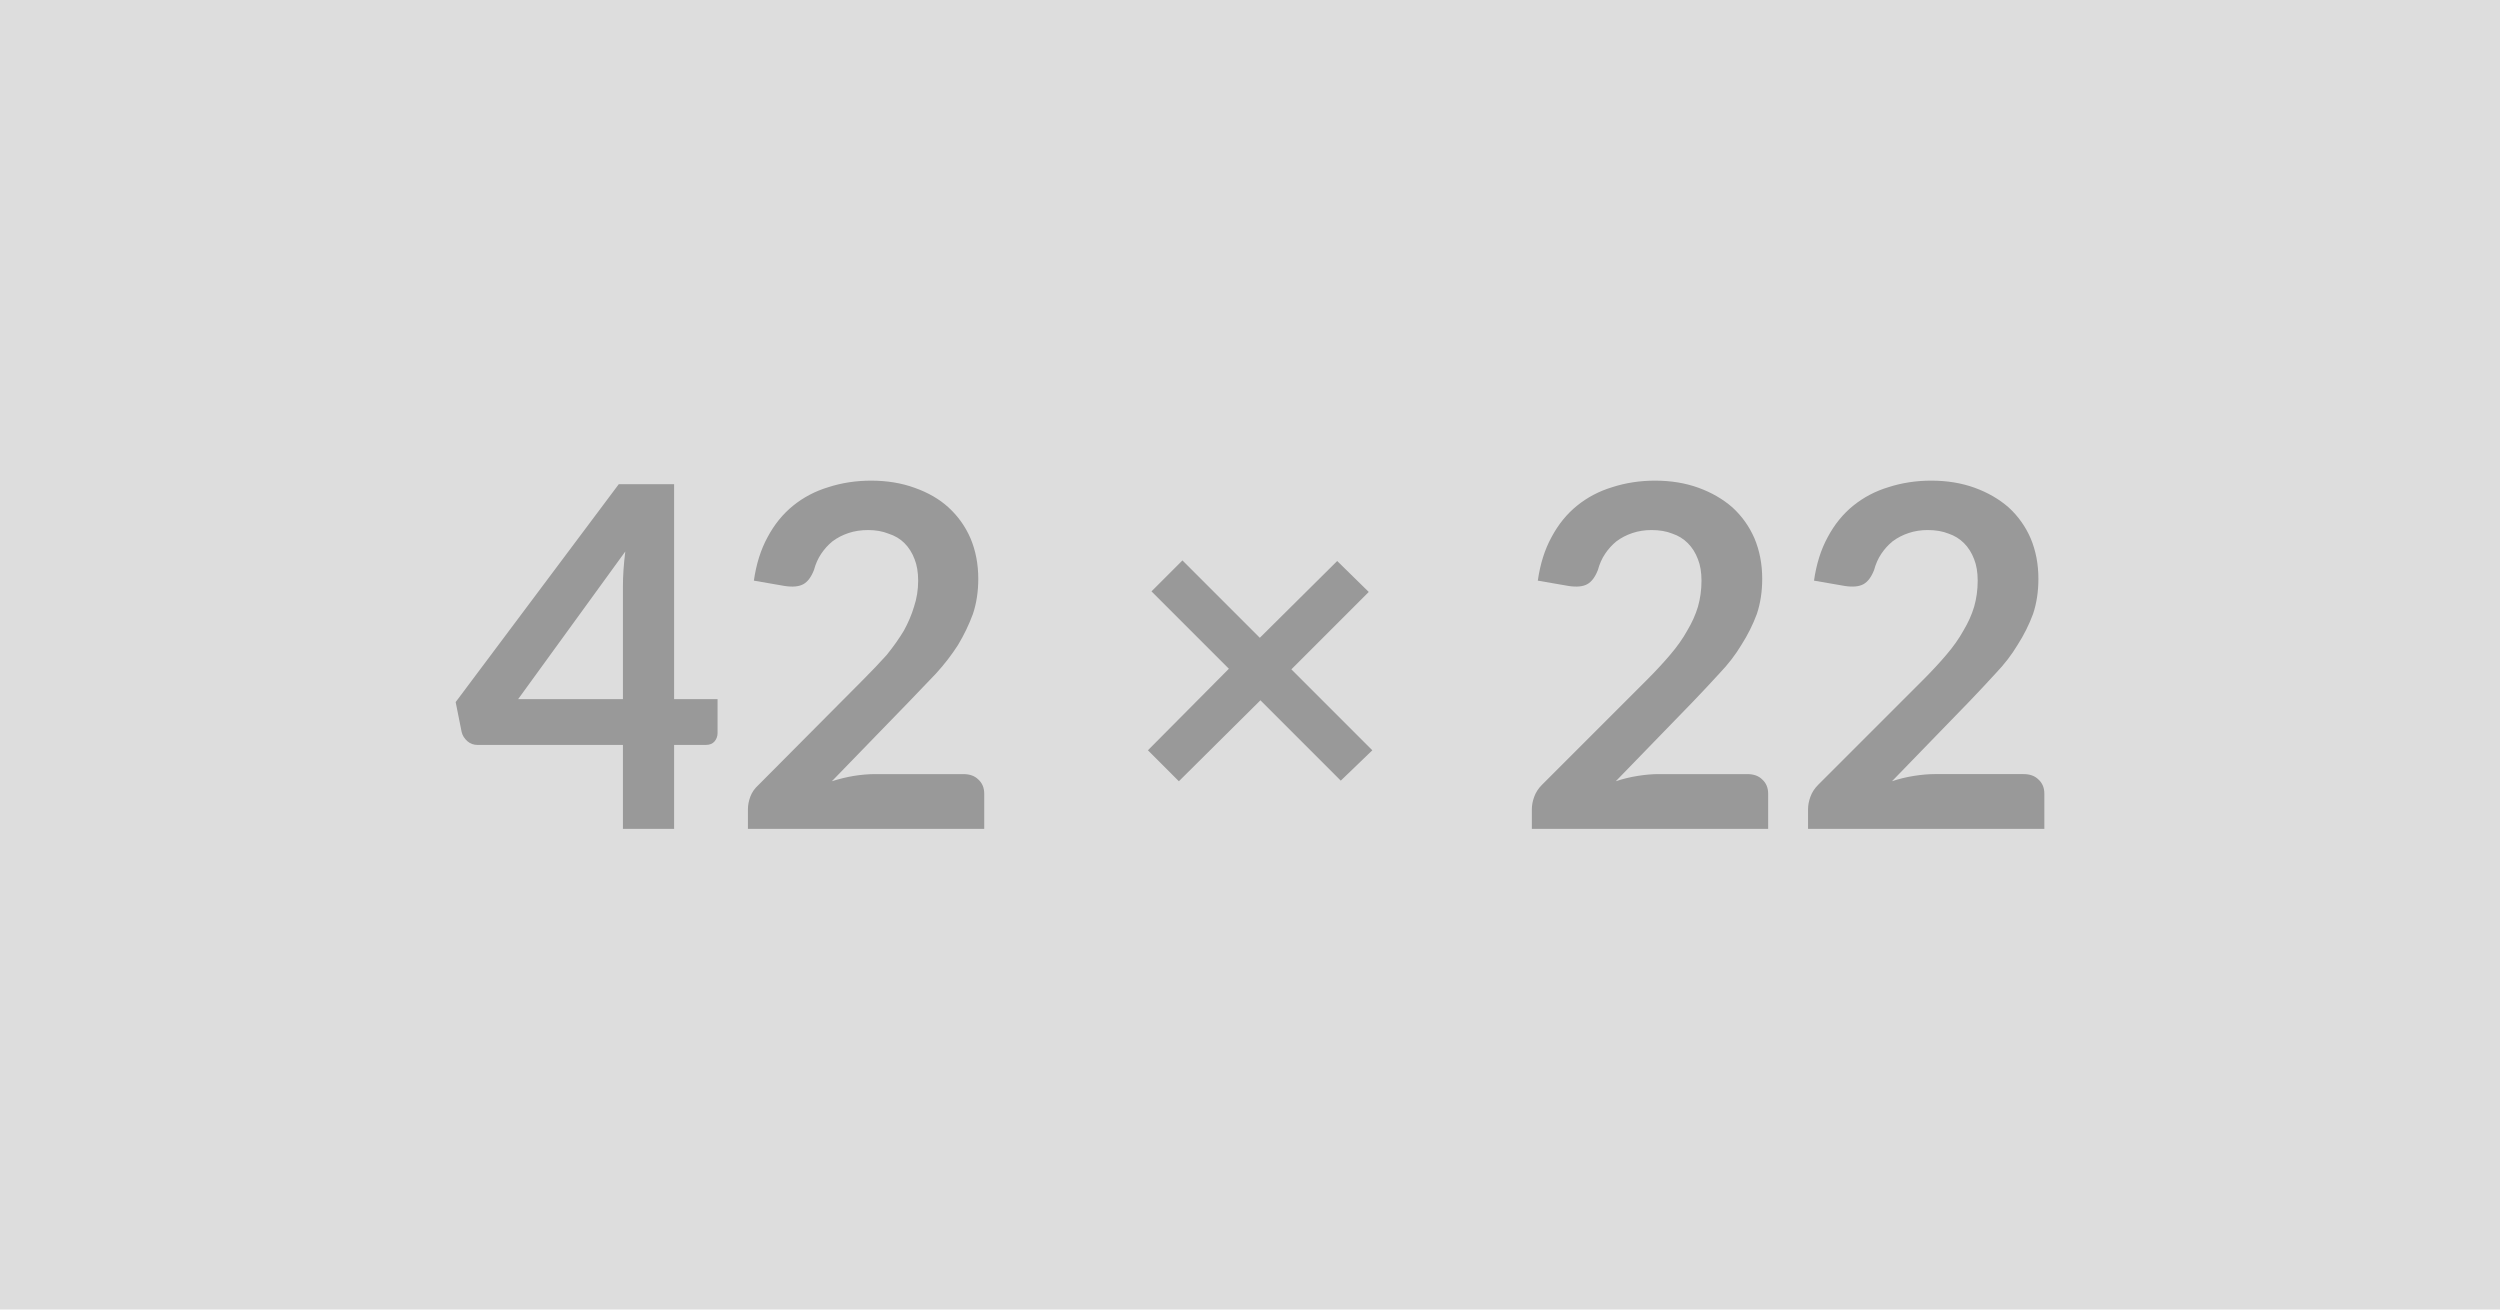
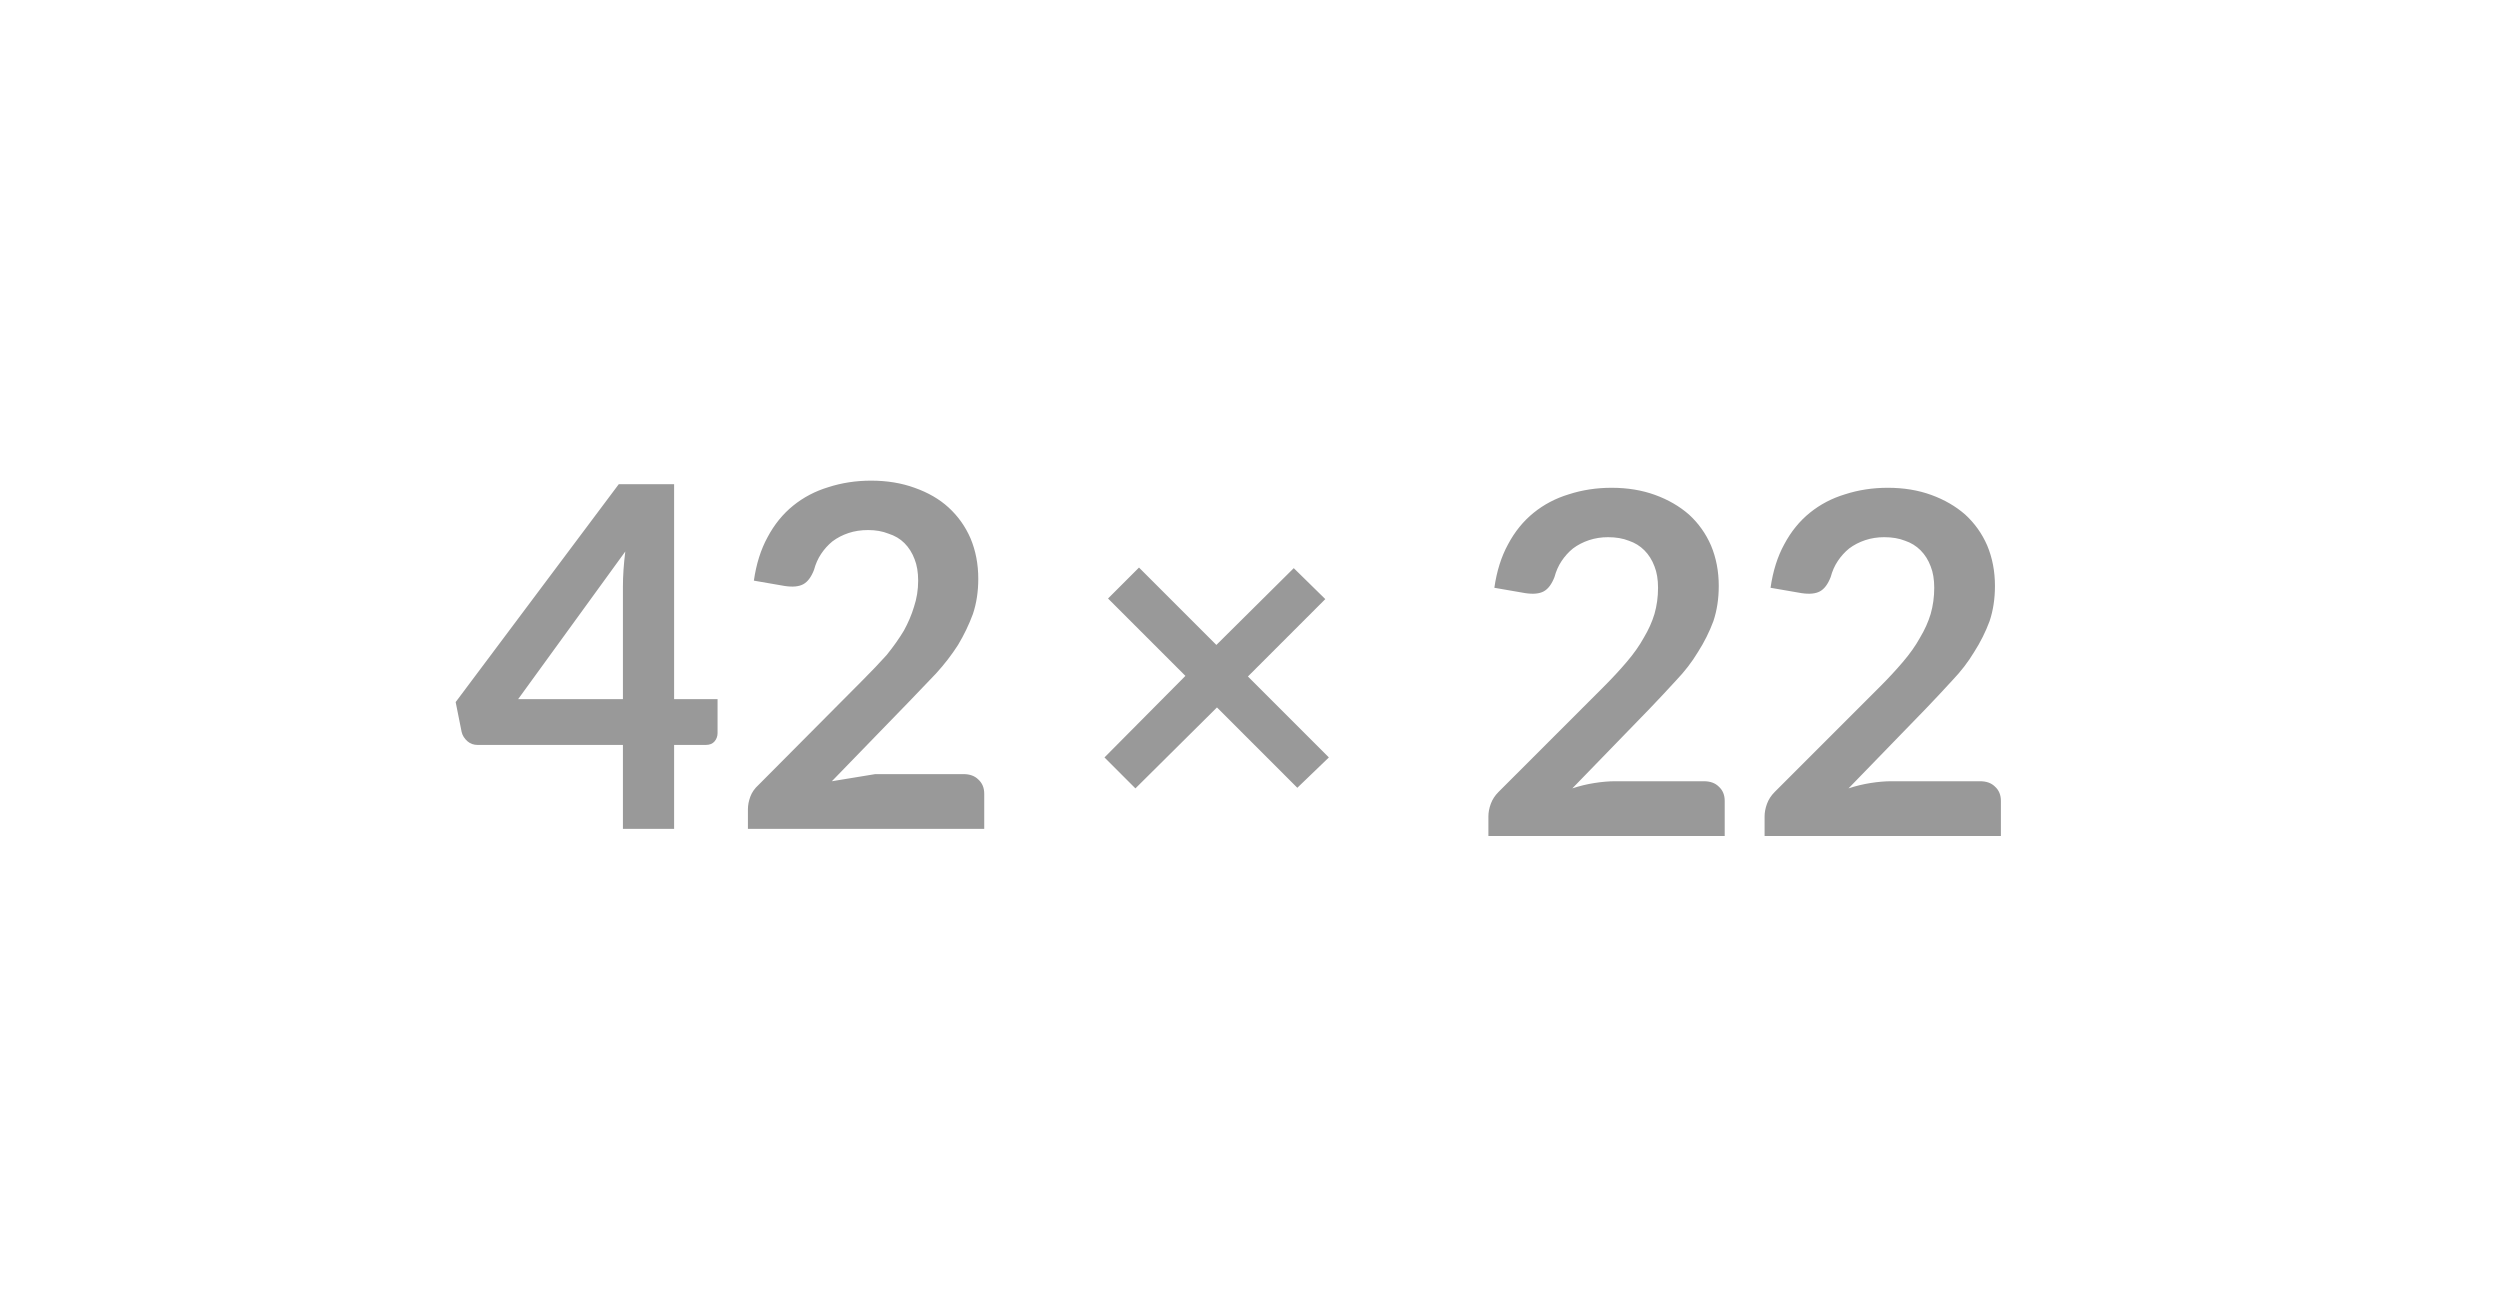
<svg xmlns="http://www.w3.org/2000/svg" width="42" height="22" viewBox="0 0 42 22">
-   <rect width="100%" height="100%" fill="#DDDDDD" />
-   <path fill="#999999" d="M8.705 11.745h1.76v-1.89q0-.27.04-.59zm2.62 0h.73v.57q0 .08-.05.14t-.15.06h-.53v1.41h-.86v-1.41h-2.44q-.1 0-.17-.06-.08-.07-.1-.16l-.1-.5 2.74-3.66h.93zm3.38 1.26h1.48q.16 0 .25.09.1.09.1.24v.59h-3.97v-.33q0-.1.04-.21t.14-.2l1.75-1.76q.22-.22.4-.42.17-.21.29-.41.11-.2.17-.4.07-.21.07-.44 0-.21-.06-.36-.06-.16-.17-.27t-.27-.16q-.15-.06-.34-.06-.18 0-.33.05t-.27.14q-.11.09-.19.21t-.12.27q-.07.18-.18.24t-.31.03l-.52-.09q.06-.42.23-.73.17-.32.43-.53t.59-.31q.34-.11.72-.11.4 0 .73.12.34.12.57.33.24.22.37.52.13.31.13.68 0 .32-.09.59-.1.27-.25.52-.16.25-.37.48l-.45.47-1.3 1.34q.19-.06.37-.09.19-.03.36-.03m8.35-.4-.53.51-1.35-1.35-1.37 1.36-.52-.52 1.36-1.37-1.3-1.3.52-.52 1.3 1.3 1.3-1.29.53.52-1.3 1.3zm4.81.4h1.49q.16 0 .25.09.1.09.1.24v.59h-3.97v-.33q0-.1.04-.21t.13-.2l1.76-1.76q.22-.22.39-.42.18-.21.29-.41.12-.2.18-.4.06-.21.06-.44 0-.21-.06-.36-.06-.16-.17-.27t-.26-.16q-.15-.06-.35-.06-.17 0-.32.05t-.27.14q-.11.09-.19.21t-.12.27q-.07.18-.18.24t-.31.03l-.52-.09q.06-.42.23-.73.17-.32.43-.53t.59-.31q.34-.11.72-.11.4 0 .73.12t.57.33q.24.22.37.52.13.31.13.68 0 .32-.09.59-.1.27-.26.52-.15.25-.37.48-.21.23-.44.47l-1.3 1.34q.18-.06.37-.09t.35-.03m4.64 0h1.49q.16 0 .25.09.1.09.1.24v.59h-3.97v-.33q0-.1.04-.21t.13-.2l1.76-1.76q.22-.22.39-.42.18-.21.29-.41.12-.2.18-.4.06-.21.06-.44 0-.21-.06-.36-.06-.16-.17-.27t-.26-.16q-.15-.06-.35-.06-.17 0-.32.05t-.27.14q-.11.09-.19.21t-.12.27q-.07.18-.18.24t-.31.03l-.52-.09q.06-.42.23-.73.17-.32.43-.53t.59-.31q.34-.11.72-.11.4 0 .73.12t.57.33q.24.22.37.52.13.31.13.68 0 .32-.09.59-.1.27-.26.52-.15.25-.37.48-.21.23-.44.47l-1.3 1.34q.18-.06.37-.09t.35-.03" />
+   <path fill="#999999" d="M8.705 11.745h1.76v-1.89q0-.27.04-.59zm2.62 0h.73v.57q0 .08-.05.14t-.15.06h-.53v1.41h-.86v-1.41h-2.44q-.1 0-.17-.06-.08-.07-.1-.16l-.1-.5 2.74-3.66h.93zm3.38 1.26h1.48q.16 0 .25.09.1.09.1.24v.59h-3.97v-.33q0-.1.04-.21t.14-.2l1.75-1.76q.22-.22.4-.42.17-.21.29-.41.11-.2.17-.4.07-.21.07-.44 0-.21-.06-.36-.06-.16-.17-.27t-.27-.16q-.15-.06-.34-.06-.18 0-.33.05t-.27.14q-.11.09-.19.21t-.12.27q-.07.18-.18.24t-.31.03l-.52-.09q.06-.42.23-.73.17-.32.43-.53t.59-.31q.34-.11.72-.11.4 0 .73.12.34.12.57.33.24.22.37.52.13.31.13.68 0 .32-.09.59-.1.27-.25.52-.16.25-.37.48l-.45.47-1.3 1.34m8.35-.4-.53.51-1.35-1.35-1.37 1.36-.52-.52 1.36-1.37-1.3-1.3.52-.52 1.3 1.3 1.3-1.29.53.52-1.3 1.3zm4.81.4h1.49q.16 0 .25.09.1.09.1.24v.59h-3.97v-.33q0-.1.04-.21t.13-.2l1.76-1.76q.22-.22.39-.42.18-.21.29-.41.12-.2.18-.4.06-.21.06-.44 0-.21-.06-.36-.06-.16-.17-.27t-.26-.16q-.15-.06-.35-.06-.17 0-.32.05t-.27.14q-.11.09-.19.21t-.12.27q-.07.18-.18.24t-.31.03l-.52-.09q.06-.42.23-.73.17-.32.43-.53t.59-.31q.34-.11.72-.11.4 0 .73.12t.57.33q.24.22.37.52.13.31.13.68 0 .32-.09.59-.1.27-.26.52-.15.25-.37.48-.21.23-.44.47l-1.3 1.34q.18-.06.37-.09t.35-.03m4.64 0h1.49q.16 0 .25.09.1.09.1.24v.59h-3.97v-.33q0-.1.04-.21t.13-.2l1.76-1.76q.22-.22.39-.42.18-.21.29-.41.12-.2.18-.4.06-.21.06-.44 0-.21-.06-.36-.06-.16-.17-.27t-.26-.16q-.15-.06-.35-.06-.17 0-.32.05t-.27.14q-.11.09-.19.21t-.12.27q-.07.18-.18.24t-.31.03l-.52-.09q.06-.42.23-.73.17-.32.43-.53t.59-.31q.34-.11.72-.11.4 0 .73.12t.57.33q.24.22.37.52.13.31.13.68 0 .32-.09.59-.1.27-.26.52-.15.25-.37.48-.21.23-.44.47l-1.3 1.34q.18-.06.37-.09t.35-.03" />
</svg>